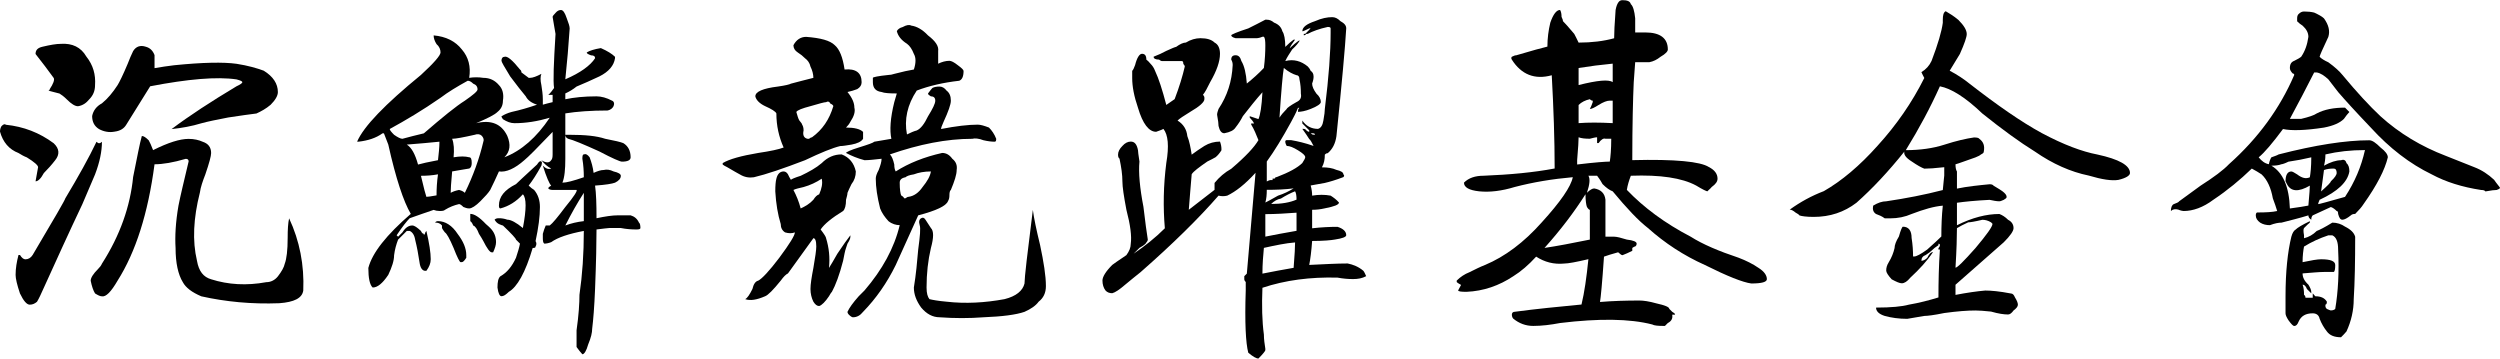
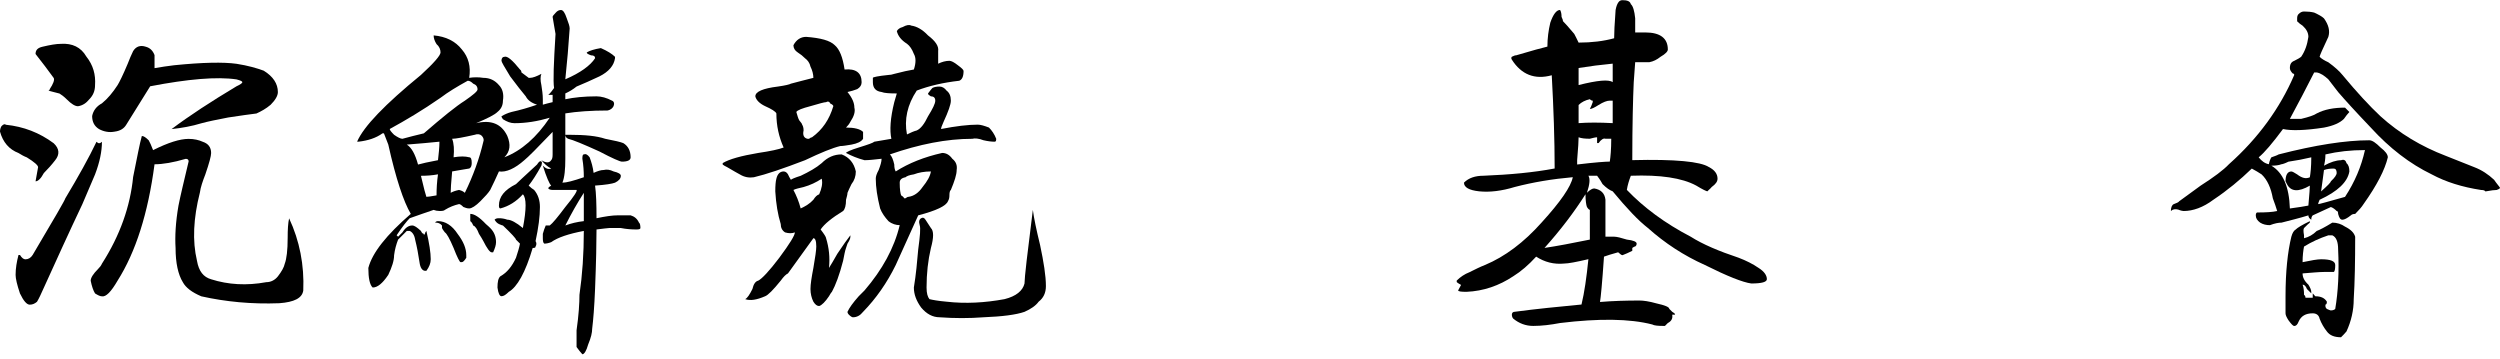
<svg xmlns="http://www.w3.org/2000/svg" xmlns:xlink="http://www.w3.org/1999/xlink" version="1.1" viewBox="263.08 364.01 1837.76 263.54">
  <g>
    <clipPath id="cp0">
      <path transform="matrix(2.778,0,0,2.778,0,0)" d="M 0 0 L 841.9 0 L 841.9 595.3 L 0 595.3 Z " fill-rule="evenodd" />
    </clipPath>
    <g clip-path="url(#cp0)">
      <symbol id="font_1_12ab">
        <path d="M .043 .082 C .043 .1 .046 .118 .051 .137 L .055 .137 C .06 .129 .065 .125 .07 .125 C .078 .125 .085 .129 .09 .137 C .15 .238 .18 .29 .18 .293 C .216 .353 .245 .405 .266 .449 C .268 .447 .271 .445 .273 .445 C .276 .445 .279 .447 .281 .449 C .281 .423 .275 .393 .262 .359 C .259 .352 .247 .324 .227 .277 C .19 .199 .155 .122 .121 .047 C .113 .029 .107 .016 .102 .008 C .096 .003 .09 0 .082 0 C .074 0 .065 .01 .055 .031 C .047 .055 .043 .072 .043 .082 M .555 .023 C .529 .034 .512 .047 .504 .062 C .491 .083 .484 .115 .484 .156 C .482 .188 .484 .227 .492 .273 C .497 .299 .507 .34 .52 .395 C .52 .4 .517 .402 .512 .402 C .478 .392 .449 .387 .426 .387 C .408 .251 .374 .145 .324 .066 C .306 .035 .292 .021 .281 .023 C .276 .023 .27 .026 .262 .031 C .257 .039 .253 .051 .25 .066 C .25 .074 .257 .085 .27 .098 C .275 .103 .279 .108 .281 .113 C .331 .191 .359 .271 .367 .352 C .378 .406 .385 .444 .391 .465 C .396 .465 .402 .461 .41 .453 C .413 .448 .417 .439 .422 .426 C .464 .447 .496 .457 .52 .457 C .535 .457 .548 .454 .559 .449 C .574 .444 .582 .434 .582 .418 C .582 .41 .577 .391 .566 .359 C .559 .341 .553 .324 .551 .309 C .533 .238 .53 .176 .543 .121 C .548 .092 .561 .076 .582 .07 C .629 .055 .68 .052 .734 .062 C .747 .062 .758 .068 .766 .078 C .776 .091 .783 .103 .785 .113 C .79 .126 .793 .15 .793 .184 C .793 .207 .794 .225 .797 .238 C .826 .176 .839 .109 .836 .039 C .833 .018 .811 .007 .77 .004 C .694 .001 .622 .008 .555 .023 M .105 .379 C .105 .384 .095 .393 .074 .406 C .066 .409 .059 .413 .051 .418 C .025 .428 .008 .448 0 .477 C 0 .482 .001 .487 .004 .492 C .009 .497 .013 .499 .016 .496 C .065 .491 .109 .474 .148 .445 C .164 .43 .165 .414 .152 .398 C .142 .385 .132 .374 .121 .363 C .113 .348 .105 .34 .098 .34 C .1 .353 .103 .366 .105 .379 M .348 .496 C .342 .486 .332 .479 .316 .477 C .301 .474 .286 .477 .273 .484 C .26 .492 .254 .504 .254 .52 C .257 .535 .266 .547 .281 .555 C .297 .568 .311 .585 .324 .605 C .329 .613 .339 .633 .352 .664 C .357 .677 .362 .689 .367 .699 C .375 .712 .387 .716 .402 .711 C .413 .708 .421 .701 .426 .688 C .426 .68 .426 .668 .426 .652 C .444 .655 .462 .658 .48 .66 C .559 .668 .616 .669 .652 .664 C .684 .659 .708 .652 .727 .645 C .753 .629 .766 .609 .766 .586 C .766 .576 .759 .564 .746 .551 C .733 .54 .72 .533 .707 .527 C .689 .525 .663 .521 .629 .516 C .598 .51 .573 .505 .555 .5 C .529 .492 .501 .487 .473 .484 C .522 .521 .582 .56 .652 .602 C .663 .607 .668 .611 .668 .613 C .668 .616 .663 .618 .652 .621 C .598 .629 .518 .622 .414 .602 C .393 .568 .371 .533 .348 .496 M .133 .59 C .135 .59 .137 .591 .137 .594 C .147 .609 .151 .62 .148 .625 C .133 .646 .116 .668 .098 .691 C .098 .702 .104 .708 .117 .711 C .138 .716 .155 .719 .168 .719 C .199 .721 .223 .71 .238 .684 C .257 .66 .264 .634 .262 .605 C .262 .59 .257 .577 .246 .566 C .238 .556 .228 .549 .215 .547 C .207 .547 .197 .553 .184 .566 C .176 .574 .169 .579 .164 .582 C .154 .585 .143 .587 .133 .59 Z " />
      </symbol>
      <symbol id="font_1_2988">
        <path d="M .727 .492 C .727 .484 .721 .478 .711 .473 C .703 .47 .685 .467 .656 .465 C .659 .444 .66 .414 .66 .375 C .684 .38 .703 .383 .719 .383 C .737 .383 .749 .383 .754 .383 C .764 .38 .772 .374 .777 .363 C .78 .361 .781 .355 .781 .348 C .781 .345 .777 .344 .77 .344 C .757 .344 .742 .345 .727 .348 C .716 .348 .706 .348 .695 .348 C .69 .348 .678 .346 .66 .344 C .66 .31 .659 .255 .656 .18 C .654 .13 .651 .094 .648 .07 C .648 .06 .645 .046 .637 .027 C .632 .009 .626 0 .621 0 C .616 .005 .611 .012 .605 .02 L .605 .066 C .611 .108 .613 .141 .613 .164 C .621 .219 .625 .277 .625 .34 C .583 .332 .553 .322 .535 .309 C .527 .306 .521 .305 .516 .305 C .513 .307 .512 .312 .512 .32 L .512 .332 C .514 .34 .517 .348 .52 .355 C .522 .355 .526 .355 .531 .355 C .539 .361 .553 .378 .574 .406 C .598 .435 .608 .451 .605 .453 L .539 .453 C .534 .453 .53 .454 .527 .457 C .527 .46 .53 .462 .535 .465 C .53 .47 .522 .488 .512 .52 C .52 .512 .527 .509 .535 .512 C .525 .517 .516 .525 .508 .535 C .521 .527 .53 .527 .535 .535 C .538 .538 .539 .543 .539 .551 C .539 .572 .539 .592 .539 .613 C .497 .569 .471 .543 .461 .535 C .435 .512 .411 .501 .391 .504 C .383 .486 .375 .469 .367 .453 C .362 .445 .353 .435 .34 .422 C .327 .409 .316 .402 .309 .402 C .303 .402 .298 .404 .293 .406 C .288 .411 .284 .414 .281 .414 C .268 .411 .255 .406 .242 .398 C .24 .396 .236 .395 .23 .395 L .227 .395 C .221 .395 .216 .396 .211 .398 C .19 .391 .168 .383 .145 .375 C .137 .367 .125 .352 .109 .328 L .113 .324 C .116 .327 .12 .331 .125 .336 C .133 .349 .142 .355 .152 .355 C .158 .355 .165 .35 .176 .34 C .178 .335 .181 .332 .184 .332 L .184 .328 C .186 .331 .188 .333 .188 .336 L .191 .34 C .199 .306 .203 .28 .203 .262 C .203 .251 .199 .241 .191 .23 L .188 .23 C .18 .23 .174 .238 .172 .254 C .169 .275 .165 .296 .16 .316 C .158 .329 .152 .337 .145 .34 L .137 .34 C .129 .332 .121 .324 .113 .316 C .108 .303 .104 .289 .102 .273 C .102 .258 .096 .24 .086 .219 C .07 .195 .056 .184 .043 .184 C .035 .191 .031 .21 .031 .238 C .042 .28 .081 .329 .148 .387 C .128 .421 .107 .484 .086 .578 C .083 .586 .079 .596 .074 .609 L .07 .609 C .052 .596 .03 .589 .004 .586 L 0 .586 C .018 .628 .077 .689 .176 .77 C .212 .803 .23 .824 .23 .832 C .23 .84 .227 .848 .219 .855 C .214 .863 .211 .871 .211 .879 C .245 .876 .271 .863 .289 .84 C .307 .819 .314 .793 .309 .762 C .322 .764 .335 .764 .348 .762 C .366 .762 .38 .755 .391 .742 C .401 .732 .405 .717 .402 .699 C .402 .686 .397 .676 .387 .668 C .379 .66 .359 .65 .328 .637 C .37 .647 .398 .635 .414 .602 C .424 .578 .422 .559 .406 .543 C .453 .561 .495 .598 .531 .652 C .497 .642 .465 .637 .434 .637 C .423 .637 .413 .641 .402 .648 C .4 .651 .398 .654 .398 .656 C .406 .661 .415 .665 .426 .668 C .449 .673 .473 .68 .496 .688 C .48 .693 .47 .701 .465 .711 C .454 .724 .44 .742 .422 .766 C .406 .792 .398 .806 .398 .809 C .398 .816 .401 .82 .406 .82 C .414 .823 .428 .811 .449 .785 C .452 .783 .453 .78 .453 .777 L .473 .762 L .477 .762 C .484 .762 .495 .766 .508 .773 C .505 .766 .505 .755 .508 .742 C .51 .729 .512 .716 .512 .703 L .512 .688 C .52 .69 .529 .693 .539 .695 L .539 .715 L .527 .715 C .533 .72 .538 .727 .543 .734 C .54 .753 .542 .802 .547 .883 C .544 .898 .542 .914 .539 .93 C .539 .932 .542 .936 .547 .941 C .552 .947 .557 .949 .562 .949 C .568 .949 .573 .941 .578 .926 C .583 .913 .586 .904 .586 .898 C .583 .852 .579 .805 .574 .758 C .616 .776 .643 .796 .656 .816 C .656 .822 .652 .824 .645 .824 C .637 .827 .633 .829 .633 .832 C .641 .837 .654 .841 .672 .844 C .69 .836 .703 .828 .711 .82 L .711 .816 C .708 .796 .694 .779 .668 .766 C .645 .755 .624 .746 .605 .738 C .595 .73 .585 .724 .574 .719 L .574 .703 C .598 .708 .626 .711 .66 .711 C .673 .711 .688 .707 .703 .699 C .708 .697 .71 .691 .707 .684 C .704 .678 .699 .674 .691 .672 C .645 .672 .605 .669 .574 .664 L .574 .539 C .574 .51 .572 .488 .566 .473 C .577 .473 .596 .478 .625 .488 C .625 .504 .624 .521 .621 .539 C .621 .547 .622 .551 .625 .551 C .63 .553 .635 .551 .641 .543 C .646 .53 .65 .516 .652 .5 C .663 .505 .672 .508 .68 .508 C .688 .51 .697 .509 .707 .504 C .72 .501 .727 .497 .727 .492 M .438 .316 C .438 .319 .426 .332 .402 .355 C .4 .355 .396 .357 .391 .359 C .385 .362 .382 .366 .379 .371 C .382 .374 .385 .375 .391 .375 C .398 .375 .406 .374 .414 .371 C .424 .371 .439 .363 .457 .348 C .467 .4 .467 .431 .457 .441 C .439 .421 .418 .408 .395 .402 C .392 .402 .391 .405 .391 .41 C .391 .434 .406 .453 .438 .469 C .44 .471 .46 .49 .496 .523 C .501 .531 .505 .534 .508 .531 C .51 .531 .51 .527 .508 .52 C .495 .496 .483 .478 .473 .465 C .478 .46 .483 .456 .488 .453 C .499 .44 .504 .424 .504 .406 C .504 .38 .5 .349 .492 .312 C .495 .307 .495 .302 .492 .297 C .492 .294 .49 .293 .484 .293 C .464 .225 .441 .185 .418 .172 C .41 .164 .404 .16 .398 .16 C .393 .16 .389 .168 .387 .184 C .387 .199 .389 .21 .395 .215 C .413 .225 .427 .242 .438 .266 C .443 .281 .447 .294 .449 .305 C .447 .307 .443 .311 .438 .316 M .09 .621 C .09 .618 .094 .613 .102 .605 C .112 .598 .12 .594 .125 .594 C .143 .599 .163 .604 .184 .609 C .236 .654 .273 .684 .297 .699 C .32 .715 .332 .725 .332 .73 C .332 .738 .328 .743 .32 .746 C .315 .751 .31 .754 .305 .754 C .276 .738 .251 .723 .23 .707 C .181 .673 .134 .645 .09 .621 M .324 .605 C .293 .598 .272 .594 .262 .594 C .267 .581 .268 .564 .266 .543 C .284 .546 .298 .546 .309 .543 C .314 .543 .316 .538 .316 .527 C .316 .52 .314 .514 .309 .512 C .293 .509 .277 .507 .262 .504 C .259 .473 .258 .453 .258 .445 C .263 .448 .271 .451 .281 .453 C .289 .451 .294 .448 .297 .445 C .32 .492 .337 .539 .348 .586 C .35 .591 .349 .596 .344 .602 C .339 .607 .332 .608 .324 .605 M .582 .594 C .577 .596 .574 .6 .574 .605 C .577 .605 .581 .605 .586 .605 C .628 .605 .66 .602 .684 .594 C .71 .589 .727 .585 .734 .582 C .747 .574 .754 .561 .754 .543 C .754 .535 .746 .531 .73 .531 C .725 .531 .704 .54 .668 .559 C .624 .579 .595 .591 .582 .594 M .137 .578 C .15 .57 .16 .552 .168 .523 C .178 .526 .197 .53 .223 .535 C .225 .553 .227 .57 .227 .586 C .201 .583 .171 .581 .137 .578 M .312 .387 C .323 .387 .337 .378 .355 .359 C .361 .354 .365 .35 .367 .348 C .378 .337 .383 .324 .383 .309 C .383 .301 .38 .292 .375 .281 L .371 .281 C .366 .281 .358 .292 .348 .312 C .345 .318 .341 .324 .336 .332 C .331 .345 .326 .353 .32 .355 C .318 .361 .315 .365 .312 .367 C .312 .372 .312 .379 .312 .387 M .234 .348 C .234 .35 .234 .353 .234 .355 C .229 .361 .223 .363 .215 .363 C .217 .366 .22 .367 .223 .367 C .243 .367 .262 .355 .277 .332 C .293 .311 .301 .292 .301 .273 L .301 .266 C .296 .258 .292 .254 .289 .254 L .285 .254 C .283 .254 .276 .267 .266 .293 C .255 .319 .247 .333 .242 .336 C .24 .339 .237 .342 .234 .348 M .191 .434 C .194 .434 .203 .435 .219 .438 C .219 .456 .22 .475 .223 .496 C .207 .493 .191 .492 .176 .492 C .184 .458 .189 .439 .191 .434 M .625 .367 C .625 .393 .625 .419 .625 .445 C .607 .417 .59 .387 .574 .355 C .59 .361 .607 .365 .625 .367 Z " />
      </symbol>
      <symbol id="font_1_1928">
        <path d="M .359 .003 C .357 .003 .353 .005 .348 .01 C .345 .013 .344 .016 .344 .018 C .349 .029 .359 .043 .375 .061 C .383 .069 .388 .074 .391 .077 C .44 .134 .473 .194 .488 .257 C .478 .257 .467 .26 .457 .268 C .447 .279 .439 .29 .434 .303 C .426 .335 .422 .362 .422 .385 C .422 .391 .424 .398 .43 .409 C .435 .422 .438 .432 .438 .44 C .419 .438 .404 .436 .391 .436 C .372 .441 .355 .448 .34 .456 C .34 .458 .352 .464 .375 .471 C .401 .479 .415 .484 .418 .487 C .434 .49 .449 .492 .465 .495 C .46 .518 .462 .552 .473 .596 C .475 .604 .478 .612 .48 .62 C .46 .62 .445 .621 .438 .624 C .422 .626 .414 .635 .414 .651 C .414 .656 .414 .66 .414 .663 C .414 .665 .428 .668 .457 .671 C .462 .671 .467 .672 .473 .674 C .496 .68 .514 .684 .527 .686 C .533 .704 .533 .719 .527 .729 C .522 .742 .516 .751 .508 .757 C .492 .767 .483 .779 .48 .792 C .483 .797 .488 .801 .496 .803 C .507 .809 .514 .81 .52 .807 C .535 .805 .551 .796 .566 .78 C .587 .764 .596 .75 .594 .737 C .594 .727 .594 .715 .594 .702 C .604 .707 .615 .71 .625 .71 C .63 .71 .638 .706 .648 .698 C .659 .69 .664 .685 .664 .682 C .664 .667 .66 .658 .652 .655 C .608 .65 .569 .641 .535 .628 C .509 .589 .5 .548 .508 .507 C .518 .512 .527 .516 .535 .518 C .546 .523 .556 .536 .566 .557 C .579 .578 .586 .592 .586 .6 C .586 .608 .582 .612 .574 .612 C .569 .615 .566 .617 .566 .62 C .572 .628 .576 .633 .578 .635 C .583 .638 .59 .639 .598 .639 C .605 .639 .612 .635 .617 .628 C .625 .622 .629 .613 .629 .6 C .629 .59 .622 .57 .609 .542 C .604 .531 .602 .525 .602 .522 C .643 .53 .677 .534 .703 .534 C .711 .534 .721 .531 .734 .526 C .742 .518 .749 .508 .754 .495 C .754 .49 .753 .487 .75 .487 C .742 .487 .732 .488 .719 .491 C .706 .496 .695 .497 .688 .495 C .617 .495 .542 .48 .461 .452 C .466 .447 .47 .438 .473 .424 C .473 .417 .474 .41 .477 .405 C .513 .428 .556 .445 .605 .456 C .616 .456 .625 .451 .633 .44 C .643 .432 .647 .422 .645 .409 C .645 .396 .639 .378 .629 .354 C .626 .352 .625 .346 .625 .339 C .625 .333 .624 .328 .621 .323 C .616 .31 .589 .297 .539 .284 C .518 .237 .497 .191 .477 .147 C .453 .098 .423 .055 .387 .018 C .379 .008 .37 .003 .359 .003 M 0 .424 L 0 .428 C .018 .439 .051 .448 .098 .456 C .132 .461 .155 .466 .168 .471 C .155 .5 .148 .531 .148 .565 C .146 .57 .135 .577 .117 .585 C .102 .592 .092 .602 .09 .612 C .09 .625 .111 .634 .152 .639 C .173 .642 .185 .645 .188 .647 C .208 .652 .229 .658 .25 .663 C .25 .673 .247 .684 .242 .694 C .24 .704 .234 .712 .227 .717 C .221 .723 .215 .728 .207 .733 C .199 .738 .195 .745 .195 .753 C .203 .768 .215 .776 .23 .776 C .27 .773 .296 .766 .309 .753 C .322 .742 .331 .72 .336 .686 C .367 .689 .383 .677 .383 .651 C .383 .643 .379 .637 .371 .632 C .363 .629 .354 .626 .344 .624 C .357 .608 .363 .594 .363 .581 C .366 .57 .362 .557 .352 .542 C .349 .536 .345 .531 .34 .526 C .363 .526 .379 .522 .387 .514 C .387 .512 .387 .505 .387 .495 C .382 .487 .371 .482 .355 .479 C .342 .477 .332 .475 .324 .475 C .303 .47 .271 .457 .227 .436 C .167 .413 .12 .397 .086 .389 C .073 .387 .06 .389 .047 .397 C .042 .4 .03 .406 .012 .417 C .007 .419 .003 .422 0 .424 M .242 .081 C .242 .094 .245 .113 .25 .139 C .255 .168 .258 .188 .258 .198 C .258 .214 .255 .221 .25 .221 C .245 .214 .221 .181 .18 .124 C .174 .121 .168 .115 .16 .104 C .139 .078 .125 .064 .117 .061 C .094 .051 .076 .048 .062 .053 C .068 .056 .074 .065 .082 .081 C .085 .094 .09 .102 .098 .104 C .108 .109 .128 .13 .156 .167 C .185 .206 .199 .229 .199 .237 C .191 .234 .182 .234 .172 .237 C .164 .242 .16 .25 .16 .26 C .152 .286 .147 .316 .145 .35 C .145 .366 .146 .378 .148 .385 C .151 .398 .158 .405 .168 .405 C .173 .405 .177 .402 .18 .397 C .182 .392 .185 .387 .188 .382 C .19 .384 .199 .388 .215 .393 C .238 .404 .258 .415 .273 .428 C .289 .444 .307 .452 .328 .452 C .349 .444 .362 .428 .367 .405 C .367 .392 .363 .38 .355 .37 C .35 .359 .346 .352 .344 .346 C .344 .341 .342 .335 .34 .327 C .34 .311 .337 .301 .332 .296 C .301 .277 .28 .26 .27 .245 C .28 .232 .285 .224 .285 .221 C .293 .195 .296 .168 .293 .139 C .298 .147 .306 .16 .316 .178 C .332 .202 .344 .219 .352 .229 L .352 .225 C .352 .22 .349 .214 .344 .206 L .34 .194 C .337 .186 .335 .174 .332 .159 C .322 .12 .311 .091 .301 .073 C .298 .07 .296 .066 .293 .061 C .283 .046 .273 .036 .266 .034 C .26 .034 .255 .038 .25 .046 C .245 .056 .242 .068 .242 .081 M .559 .272 C .564 .264 .569 .257 .574 .249 C .582 .241 .582 .223 .574 .194 C .566 .16 .562 .124 .562 .085 C .562 .069 .565 .059 .57 .053 C .578 .051 .594 .048 .617 .046 C .669 .04 .723 .043 .777 .053 C .809 .061 .827 .076 .832 .096 C .832 .112 .84 .18 .855 .299 C .858 .276 .865 .243 .875 .202 C .885 .155 .891 .117 .891 .089 C .891 .07 .884 .056 .871 .046 C .863 .035 .85 .026 .832 .018 C .809 .01 .771 .005 .719 .003 C .68 -0 .639 -0 .598 .003 C .579 .003 .562 .012 .547 .03 C .534 .048 .527 .066 .527 .085 C .533 .121 .536 .156 .539 .19 C .544 .227 .546 .249 .543 .257 C .54 .267 .542 .273 .547 .276 C .552 .279 .556 .277 .559 .272 M .211 .546 C .216 .54 .219 .536 .219 .534 C .221 .531 .223 .526 .223 .518 C .22 .505 .224 .497 .234 .495 L .238 .495 C .241 .497 .243 .499 .246 .499 C .275 .52 .294 .548 .305 .585 C .305 .587 .302 .59 .297 .592 C .294 .598 .29 .599 .285 .596 C .28 .596 .266 .592 .242 .585 C .219 .579 .206 .574 .203 .569 C .206 .559 .208 .551 .211 .546 M .488 .374 C .488 .355 .49 .344 .492 .339 C .497 .336 .5 .333 .5 .331 L .504 .331 C .507 .333 .509 .335 .512 .335 C .527 .337 .54 .346 .551 .362 C .564 .378 .572 .392 .574 .405 C .556 .405 .54 .402 .527 .397 C .514 .395 .507 .392 .504 .389 C .493 .387 .488 .382 .488 .374 M .25 .327 C .255 .335 .26 .34 .266 .342 C .273 .358 .276 .372 .273 .385 C .258 .375 .241 .367 .223 .362 C .21 .359 .201 .357 .195 .354 C .203 .339 .21 .322 .215 .303 C .228 .309 .24 .316 .25 .327 Z " />
      </symbol>
      <symbol id="font_1_22c0">
-         <path d="M .43 0 C .424 0 .415 .005 .402 .016 C .395 .042 .392 .099 .395 .188 C .395 .19 .395 .198 .395 .211 C .392 .214 .391 .216 .391 .219 L .391 .227 C .393 .229 .396 .232 .398 .234 C .406 .328 .414 .421 .422 .512 C .393 .48 .367 .46 .344 .449 C .336 .447 .328 .447 .32 .449 C .266 .387 .194 .316 .105 .238 C .092 .228 .078 .216 .062 .203 C .047 .19 .035 .182 .027 .18 C .02 .18 .013 .182 .008 .188 C .003 .195 0 .204 0 .215 C 0 .225 .009 .24 .027 .258 C .03 .26 .043 .27 .066 .285 C .074 .296 .078 .306 .078 .316 C .081 .337 .077 .368 .066 .41 C .059 .447 .055 .473 .055 .488 C .055 .507 .052 .527 .047 .551 C .044 .553 .043 .557 .043 .562 C .043 .57 .047 .578 .055 .586 C .062 .594 .07 .598 .078 .598 C .089 .598 .095 .59 .098 .574 C .098 .572 .099 .561 .102 .543 C .099 .512 .103 .47 .113 .418 C .118 .376 .122 .346 .125 .328 C .125 .326 .124 .323 .121 .32 C .121 .318 .115 .312 .102 .305 L .086 .289 C .117 .31 .146 .333 .172 .359 C .167 .417 .168 .477 .176 .539 C .184 .586 .181 .617 .168 .633 C .163 .63 .156 .628 .148 .625 C .128 .625 .111 .647 .098 .691 C .087 .723 .082 .75 .082 .773 L .082 .793 C .085 .796 .087 .801 .09 .809 C .095 .829 .102 .84 .109 .84 C .117 .84 .121 .835 .121 .824 C .124 .822 .128 .818 .133 .812 C .138 .807 .142 .801 .145 .793 C .155 .772 .165 .741 .176 .699 C .184 .704 .191 .71 .199 .715 C .212 .749 .221 .779 .227 .805 C .227 .807 .225 .81 .223 .812 C .223 .818 .221 .82 .219 .82 L .188 .82 C .177 .82 .169 .82 .164 .82 C .161 .82 .159 .822 .156 .824 C .146 .824 .141 .827 .141 .832 C .154 .837 .165 .842 .176 .848 C .191 .855 .201 .859 .203 .859 C .214 .867 .223 .871 .23 .871 C .243 .879 .257 .883 .27 .883 C .288 .883 .301 .879 .309 .871 C .319 .866 .324 .855 .324 .84 C .324 .819 .315 .793 .297 .762 C .289 .746 .283 .734 .277 .727 C .28 .724 .281 .721 .281 .719 L .281 .715 C .281 .707 .268 .695 .242 .68 C .224 .669 .212 .661 .207 .656 C .223 .646 .232 .632 .234 .613 C .24 .598 .243 .581 .246 .562 C .257 .57 .268 .578 .281 .586 C .294 .594 .309 .598 .324 .598 C .327 .59 .328 .583 .328 .578 L .328 .574 C .323 .566 .318 .56 .312 .555 C .307 .552 .299 .548 .289 .543 C .266 .527 .251 .516 .246 .508 C .243 .477 .241 .444 .238 .41 C .262 .428 .285 .447 .309 .465 C .309 .475 .309 .482 .309 .484 C .322 .5 .337 .513 .355 .523 C .395 .557 .419 .583 .43 .602 C .424 .617 .418 .632 .41 .645 L .41 .648 C .413 .648 .415 .648 .418 .648 C .415 .654 .411 .659 .406 .664 L .406 .668 C .414 .665 .422 .663 .43 .66 C .435 .671 .439 .695 .441 .734 C .423 .714 .405 .691 .387 .668 C .382 .658 .375 .647 .367 .637 C .362 .629 .352 .624 .336 .621 C .328 .621 .323 .628 .32 .641 C .32 .646 .319 .656 .316 .672 C .316 .677 .318 .682 .32 .688 C .344 .724 .357 .764 .359 .809 C .359 .814 .358 .819 .355 .824 C .355 .832 .359 .836 .367 .836 C .375 .836 .38 .831 .383 .82 C .391 .807 .396 .786 .398 .758 C .414 .771 .43 .785 .445 .801 C .448 .824 .449 .845 .449 .863 C .449 .876 .448 .884 .445 .887 L .441 .887 C .434 .884 .428 .883 .426 .883 C .397 .883 .378 .883 .367 .883 C .359 .885 .355 .888 .355 .891 C .355 .893 .371 .9 .402 .91 C .418 .918 .434 .926 .449 .934 L .453 .934 C .461 .934 .467 .931 .473 .926 C .486 .921 .493 .913 .496 .902 C .501 .895 .504 .88 .504 .859 C .512 .867 .52 .874 .527 .879 L .531 .879 C .523 .868 .518 .861 .516 .855 C .536 .874 .546 .88 .543 .875 C .54 .87 .534 .862 .523 .852 C .516 .841 .509 .831 .504 .82 C .527 .826 .548 .82 .566 .805 C .569 .802 .572 .798 .574 .793 C .579 .79 .582 .785 .582 .777 C .582 .772 .581 .766 .578 .758 C .578 .75 .582 .741 .59 .73 C .598 .723 .602 .715 .602 .707 C .602 .702 .592 .695 .574 .688 C .559 .682 .547 .68 .539 .68 C .539 .685 .54 .689 .543 .691 L .539 .691 C .534 .678 .527 .665 .52 .652 C .496 .608 .474 .572 .453 .543 C .453 .522 .453 .504 .453 .488 C .458 .491 .462 .492 .465 .492 L .469 .492 L .469 .496 L .473 .496 C .475 .496 .477 .497 .477 .5 L .48 .5 C .514 .513 .538 .526 .551 .539 C .556 .547 .559 .552 .559 .555 C .559 .56 .552 .566 .539 .574 C .526 .582 .516 .586 .508 .586 C .505 .591 .504 .595 .504 .598 C .504 .6 .505 .602 .508 .602 L .52 .602 C .538 .599 .559 .594 .582 .586 C .577 .596 .573 .603 .57 .605 C .565 .613 .559 .622 .551 .633 L .555 .633 C .557 .633 .56 .632 .562 .629 C .565 .626 .568 .625 .57 .625 L .57 .629 L .551 .648 L .551 .656 C .561 .641 .576 .633 .594 .633 C .602 .635 .607 .643 .609 .656 C .612 .672 .613 .682 .613 .688 C .624 .776 .629 .846 .629 .898 L .629 .91 C .629 .913 .626 .914 .621 .914 C .598 .909 .579 .902 .566 .895 L .562 .895 C .56 .892 .557 .891 .555 .891 L .555 .895 L .559 .895 L .57 .906 C .573 .909 .574 .911 .574 .914 C .574 .911 .573 .91 .57 .91 C .56 .905 .553 .902 .551 .902 C .551 .913 .562 .922 .586 .93 C .604 .938 .62 .941 .633 .941 C .641 .941 .648 .938 .656 .93 C .667 .924 .672 .918 .672 .91 C .669 .858 .66 .759 .645 .613 C .642 .592 .634 .577 .621 .566 C .618 .566 .616 .565 .613 .562 C .613 .549 .611 .538 .605 .527 C .621 .527 .634 .525 .645 .52 C .658 .517 .664 .513 .664 .508 C .667 .505 .667 .503 .664 .5 C .643 .492 .626 .487 .613 .484 C .6 .482 .587 .479 .574 .477 C .577 .466 .578 .457 .578 .449 C .596 .452 .613 .452 .629 .449 C .637 .444 .645 .438 .652 .43 C .652 .424 .639 .419 .613 .414 C .6 .411 .589 .41 .578 .41 C .578 .389 .578 .372 .578 .359 C .604 .362 .628 .363 .648 .363 C .664 .358 .672 .35 .672 .34 C .672 .335 .661 .331 .641 .328 C .63 .326 .609 .324 .578 .324 C .576 .296 .573 .273 .57 .258 C .612 .26 .647 .262 .676 .262 C .691 .259 .706 .253 .719 .242 C .721 .24 .724 .234 .727 .227 C .716 .221 .704 .219 .691 .219 C .678 .219 .664 .22 .648 .223 C .573 .225 .504 .216 .441 .195 C .439 .146 .44 .103 .445 .066 C .445 .053 .447 .04 .449 .027 L .449 .023 C .449 .021 .443 .013 .43 0 M .527 .25 C .53 .286 .531 .31 .531 .32 C .505 .318 .477 .312 .445 .305 C .443 .284 .441 .26 .441 .234 C .47 .24 .499 .245 .527 .25 M .488 .664 C .493 .672 .5 .68 .508 .688 C .508 .69 .517 .697 .535 .707 C .546 .712 .549 .72 .547 .73 C .547 .743 .546 .757 .543 .77 C .543 .777 .54 .781 .535 .781 C .525 .784 .513 .79 .5 .801 C .497 .785 .493 .74 .488 .664 M .449 .398 C .449 .375 .449 .354 .449 .336 C .473 .341 .501 .346 .535 .352 C .535 .365 .535 .382 .535 .402 C .507 .4 .478 .398 .449 .398 M .484 .449 C .5 .454 .514 .461 .527 .469 C .504 .466 .479 .465 .453 .465 C .453 .452 .452 .44 .449 .43 C .454 .432 .466 .439 .484 .449 M .531 .461 C .518 .456 .505 .449 .492 .441 C .482 .439 .473 .434 .465 .426 C .493 .426 .517 .43 .535 .438 C .535 .448 .534 .456 .531 .461 M .574 .621 C .577 .618 .579 .617 .582 .617 L .586 .617 C .586 .62 .583 .621 .578 .621 L .574 .621 Z " />
-       </symbol>
+         </symbol>
      <symbol id="font_1_931">
        <path d="M .434 .246 C .441 .246 .453 .243 .469 .238 C .487 .236 .496 .232 .496 .227 C .496 .224 .495 .221 .492 .219 C .49 .219 .487 .217 .484 .215 L .484 .207 C .474 .202 .465 .198 .457 .195 C .454 .195 .451 .198 .445 .203 C .427 .198 .414 .194 .406 .191 C .401 .118 .397 .077 .395 .066 C .431 .069 .467 .07 .504 .07 C .514 .07 .53 .068 .551 .062 C .574 .057 .586 .052 .586 .047 C .589 .044 .591 .042 .594 .039 C .599 .036 .602 .034 .602 .031 L .594 .031 C .596 .021 .592 .013 .582 .008 C .579 .005 .577 .003 .574 0 L .57 0 C .555 0 .544 .001 .539 .004 C .477 .02 .392 .021 .285 .008 C .259 .003 .234 0 .211 0 C .19 0 .172 .007 .156 .02 C .154 .022 .152 .026 .152 .031 C .152 .036 .155 .039 .16 .039 C .22 .047 .281 .053 .344 .059 C .352 .092 .358 .134 .363 .184 C .329 .176 .307 .172 .297 .172 C .268 .169 .242 .176 .219 .191 C .198 .168 .177 .15 .156 .137 C .117 .111 .074 .096 .027 .094 C .012 .094 .004 .095 .004 .098 C .007 .103 .009 .108 .012 .113 C .007 .116 .003 .118 0 .121 L 0 .125 C .01 .135 .022 .143 .035 .148 C .051 .156 .065 .163 .078 .168 C .133 .191 .185 .23 .234 .285 C .286 .342 .315 .384 .32 .41 C .263 .405 .21 .396 .16 .383 C .124 .372 .091 .368 .062 .371 C .034 .374 .02 .382 .02 .395 C .033 .408 .051 .414 .074 .414 C .147 .417 .212 .423 .27 .434 C .27 .514 .267 .6 .262 .691 C .215 .678 .178 .693 .152 .734 C .15 .737 .15 .74 .152 .742 C .158 .745 .161 .746 .164 .746 C .208 .759 .237 .767 .25 .77 C .25 .793 .253 .815 .258 .836 C .266 .859 .275 .871 .285 .871 C .288 .866 .289 .859 .289 .852 C .292 .846 .293 .842 .293 .84 C .298 .835 .309 .823 .324 .805 C .327 .799 .331 .792 .336 .781 C .372 .781 .405 .785 .434 .793 C .434 .806 .435 .832 .438 .871 C .44 .882 .443 .888 .445 .891 C .448 .896 .452 .898 .457 .898 C .47 .898 .478 .895 .48 .887 C .486 .882 .49 .868 .492 .848 C .492 .835 .492 .822 .492 .809 C .497 .809 .507 .809 .52 .809 C .561 .809 .582 .793 .582 .762 C .582 .757 .576 .75 .562 .742 C .552 .734 .542 .729 .531 .727 L .492 .727 L .488 .672 C .486 .628 .484 .556 .484 .457 C .602 .46 .672 .453 .695 .438 C .711 .43 .719 .419 .719 .406 C .719 .398 .714 .391 .703 .383 C .701 .38 .698 .378 .695 .375 L .691 .371 C .689 .371 .678 .376 .66 .387 C .621 .408 .561 .417 .48 .414 C .475 .401 .471 .388 .469 .375 C .516 .326 .574 .283 .645 .246 C .678 .225 .723 .206 .777 .188 C .798 .18 .816 .171 .832 .16 C .848 .15 .855 .139 .855 .129 C .855 .121 .841 .117 .812 .117 C .789 .12 .746 .137 .684 .168 C .626 .194 .574 .228 .527 .27 C .501 .29 .469 .324 .43 .371 C .422 .374 .413 .38 .402 .391 C .395 .404 .389 .411 .387 .414 C .376 .414 .368 .414 .363 .414 C .368 .406 .367 .391 .359 .367 C .367 .375 .374 .379 .379 .379 C .397 .376 .408 .366 .41 .348 C .41 .301 .41 .267 .41 .246 C .418 .246 .426 .246 .434 .246 M .355 .363 C .324 .314 .286 .264 .242 .215 C .276 .22 .318 .228 .367 .238 C .367 .264 .367 .292 .367 .32 C .365 .32 .362 .323 .359 .328 C .357 .333 .355 .345 .355 .363 M .332 .445 C .382 .451 .411 .453 .422 .453 C .424 .466 .426 .487 .426 .516 C .421 .516 .415 .516 .41 .516 C .405 .518 .398 .514 .391 .504 L .387 .504 L .387 .52 C .382 .52 .375 .518 .367 .516 C .354 .516 .344 .517 .336 .52 C .336 .512 .335 .491 .332 .457 L .332 .445 M .336 .559 C .362 .561 .393 .561 .43 .559 C .43 .579 .43 .6 .43 .621 C .427 .621 .424 .621 .422 .621 C .414 .621 .404 .617 .391 .609 C .38 .602 .372 .598 .367 .598 C .37 .603 .372 .609 .375 .617 L .375 .621 C .372 .621 .37 .622 .367 .625 C .354 .622 .344 .617 .336 .609 L .336 .559 M .43 .672 C .43 .695 .43 .712 .43 .723 C .398 .72 .367 .716 .336 .711 C .336 .695 .336 .68 .336 .664 C .388 .677 .419 .68 .43 .672 Z " />
      </symbol>
      <symbol id="font_1_2476">
-         <path d="M .461 .25 C .461 .227 .46 .19 .457 .141 C .462 .141 .48 .159 .512 .195 C .543 .232 .559 .254 .559 .262 L .555 .266 C .547 .271 .539 .273 .531 .273 C .51 .268 .497 .266 .492 .266 C .479 .26 .469 .255 .461 .25 M .578 .324 C .57 .324 .561 .326 .551 .328 C .512 .326 .482 .323 .461 .32 L .461 .258 C .503 .279 .542 .289 .578 .289 C .586 .286 .594 .281 .602 .273 C .612 .268 .617 .26 .617 .25 C .617 .242 .608 .229 .59 .211 C .546 .172 .501 .133 .457 .094 L .457 .066 C .488 .072 .516 .076 .539 .078 C .555 .078 .578 .076 .609 .07 C .615 .07 .618 .066 .621 .059 C .626 .051 .629 .044 .629 .039 C .629 .034 .625 .029 .617 .023 C .612 .016 .607 .012 .602 .012 C .591 .012 .576 .014 .555 .02 C .536 .022 .522 .023 .512 .023 C .491 .023 .462 .021 .426 .016 C .397 .01 .379 .008 .371 .008 C .355 .005 .34 .003 .324 0 C .301 0 .28 .003 .262 .008 C .246 .013 .238 .021 .238 .031 C .28 .031 .31 .034 .328 .039 C .357 .044 .384 .051 .41 .059 C .41 .103 .411 .147 .414 .191 L .41 .191 L .41 .195 C .413 .198 .414 .201 .414 .203 C .414 .206 .413 .207 .41 .207 L .41 .203 C .402 .198 .396 .193 .391 .188 C .388 .185 .383 .181 .375 .176 C .367 .173 .363 .168 .363 .16 C .368 .16 .374 .163 .379 .168 C .384 .178 .389 .184 .395 .184 C .379 .16 .358 .137 .332 .113 C .324 .103 .316 .098 .309 .098 C .303 .098 .294 .102 .281 .109 C .271 .12 .266 .128 .266 .133 C .266 .141 .268 .148 .273 .156 C .281 .169 .286 .182 .289 .195 C .289 .203 .293 .214 .301 .227 C .306 .245 .31 .254 .312 .254 C .328 .254 .336 .243 .336 .223 C .339 .204 .34 .188 .34 .172 L .344 .172 C .349 .172 .361 .178 .379 .191 C .397 .207 .41 .219 .418 .227 C .418 .255 .419 .284 .422 .312 C .398 .31 .37 .302 .336 .289 C .318 .281 .298 .277 .277 .277 C .272 .277 .267 .277 .262 .277 C .254 .283 .246 .286 .238 .289 C .23 .294 .228 .302 .23 .312 C .243 .32 .255 .324 .266 .324 C .32 .332 .372 .342 .422 .355 C .424 .379 .426 .392 .426 .395 L .426 .418 C .4 .415 .382 .414 .371 .414 C .363 .417 .352 .423 .336 .434 C .32 .444 .314 .453 .316 .461 C .272 .406 .228 .359 .184 .32 C .15 .294 .111 .281 .066 .281 C .046 .281 .033 .283 .027 .285 C .025 .288 .021 .29 .016 .293 C .01 .298 .005 .301 0 .301 C .029 .322 .06 .339 .094 .352 C .143 .38 .193 .422 .242 .477 C .294 .534 .337 .596 .371 .664 C .368 .669 .366 .674 .363 .68 C .376 .688 .385 .698 .391 .711 C .409 .758 .419 .793 .422 .816 C .422 .819 .422 .822 .422 .824 C .422 .837 .424 .845 .43 .848 C .44 .842 .452 .835 .465 .824 C .48 .809 .488 .796 .488 .785 C .488 .777 .482 .759 .469 .73 C .458 .712 .449 .697 .441 .684 C .462 .673 .48 .661 .496 .648 C .572 .589 .638 .543 .695 .512 C .755 .48 .806 .461 .848 .453 C .908 .44 .938 .423 .938 .402 C .938 .395 .927 .388 .906 .383 C .888 .38 .861 .384 .824 .395 C .775 .405 .725 .427 .676 .461 C .634 .487 .586 .522 .531 .566 C .484 .611 .445 .635 .414 .641 C .388 .583 .357 .525 .32 .465 C .359 .465 .395 .47 .426 .48 C .46 .491 .487 .497 .508 .5 C .516 .5 .521 .499 .523 .496 C .534 .488 .538 .477 .535 .461 C .535 .458 .533 .456 .527 .453 C .525 .451 .52 .448 .512 .445 C .483 .435 .465 .428 .457 .426 C .457 .418 .458 .411 .461 .406 C .461 .391 .461 .375 .461 .359 C .49 .365 .52 .368 .551 .371 C .556 .371 .56 .37 .562 .367 C .576 .359 .583 .354 .586 .352 C .594 .346 .598 .341 .598 .336 C .598 .333 .595 .331 .59 .328 C .585 .326 .581 .324 .578 .324 Z " />
-       </symbol>
+         </symbol>
      <symbol id="font_1_1049">
        <path d="M .234 .336 C .234 .341 .236 .344 .238 .344 C .262 .344 .28 .345 .293 .348 C .29 .358 .286 .37 .281 .383 C .276 .411 .266 .434 .25 .449 C .242 .454 .233 .46 .223 .465 C .191 .434 .156 .405 .117 .379 C .089 .358 .061 .348 .035 .348 C .033 .348 .027 .349 .02 .352 C .012 .354 .005 .353 0 .348 C 0 .358 .003 .365 .008 .367 C .016 .37 .021 .372 .023 .375 C .034 .383 .053 .397 .082 .418 C .118 .441 .145 .461 .16 .477 C .241 .549 .301 .632 .34 .723 C .34 .725 .339 .727 .336 .727 C .331 .732 .328 .737 .328 .742 C .328 .753 .332 .759 .34 .762 C .35 .767 .357 .771 .359 .773 C .37 .789 .376 .807 .379 .828 C .379 .839 .374 .849 .363 .859 C .358 .862 .353 .866 .348 .871 L .348 .879 C .348 .884 .349 .888 .352 .891 C .357 .896 .362 .898 .367 .898 C .378 .898 .387 .897 .395 .895 C .408 .889 .417 .884 .422 .879 C .435 .861 .439 .844 .434 .828 C .418 .794 .41 .776 .41 .773 C .415 .768 .423 .763 .434 .758 C .452 .745 .465 .733 .473 .723 C .512 .676 .547 .638 .578 .609 C .63 .562 .69 .526 .758 .5 C .784 .49 .81 .479 .836 .469 C .857 .461 .875 .449 .891 .434 C .893 .431 .898 .424 .906 .414 C .909 .411 .906 .409 .898 .406 C .893 .406 .883 .405 .867 .402 C .865 .405 .861 .406 .855 .406 C .803 .414 .758 .428 .719 .449 C .659 .478 .603 .521 .551 .578 C .509 .622 .479 .655 .461 .676 C .445 .697 .436 .708 .434 .711 C .423 .721 .413 .728 .402 .73 L .395 .73 C .374 .689 .352 .646 .328 .602 C .339 .602 .349 .602 .359 .602 C .38 .607 .395 .612 .402 .617 C .423 .628 .449 .633 .48 .633 C .483 .63 .487 .626 .492 .621 C .487 .616 .482 .609 .477 .602 C .466 .591 .448 .583 .422 .578 C .37 .57 .332 .569 .309 .574 C .28 .535 .258 .509 .242 .496 C .25 .486 .259 .479 .27 .477 C .272 .487 .275 .493 .277 .496 C .285 .499 .292 .501 .297 .504 C .398 .53 .482 .543 .547 .543 C .555 .543 .565 .536 .578 .523 C .591 .513 .598 .504 .598 .496 C .59 .462 .568 .419 .531 .367 C .526 .359 .518 .35 .508 .34 C .503 .34 .499 .339 .496 .336 C .486 .328 .478 .324 .473 .324 C .467 .324 .464 .329 .461 .34 C .461 .345 .46 .348 .457 .348 C .452 .353 .447 .357 .441 .359 C .426 .352 .409 .344 .391 .336 C .388 .333 .387 .329 .387 .324 C .382 .327 .379 .331 .379 .336 C .353 .328 .328 .322 .305 .316 C .297 .316 .286 .314 .273 .309 C .263 .309 .254 .311 .246 .316 C .238 .322 .234 .328 .234 .336 M .391 .066 C .372 .066 .359 .059 .352 .043 C .349 .035 .345 .031 .34 .031 C .337 .031 .332 .036 .324 .047 C .319 .055 .316 .061 .316 .066 C .316 .082 .316 .098 .316 .113 C .316 .181 .322 .236 .332 .277 C .335 .288 .339 .294 .344 .297 C .349 .302 .362 .31 .383 .32 L .383 .316 C .38 .314 .375 .309 .367 .301 C .365 .298 .365 .292 .367 .281 C .367 .279 .367 .276 .367 .273 C .38 .276 .392 .283 .402 .293 C .41 .296 .424 .303 .445 .316 C .458 .316 .47 .312 .48 .305 C .496 .297 .505 .288 .508 .277 C .508 .21 .507 .152 .504 .105 C .504 .074 .497 .044 .484 .016 C .479 .01 .474 .005 .469 0 C .451 0 .438 .005 .43 .016 C .422 .026 .415 .038 .41 .051 C .408 .061 .401 .066 .391 .066 M .426 .086 C .426 .083 .427 .081 .43 .078 C .435 .076 .439 .074 .441 .074 C .447 .074 .451 .076 .453 .078 C .461 .125 .464 .18 .461 .242 C .461 .263 .456 .276 .445 .281 L .434 .281 C .41 .273 .388 .263 .367 .25 C .365 .24 .363 .225 .363 .207 C .387 .212 .404 .215 .414 .215 C .44 .215 .453 .21 .453 .199 C .453 .189 .452 .182 .449 .18 C .439 .18 .43 .18 .422 .18 C .409 .18 .389 .178 .363 .176 C .363 .165 .368 .155 .379 .145 C .384 .137 .387 .13 .387 .125 L .387 .121 C .384 .124 .38 .128 .375 .133 C .372 .141 .368 .145 .363 .145 C .366 .137 .367 .128 .367 .117 C .37 .115 .371 .112 .371 .109 L .375 .109 C .38 .109 .385 .109 .391 .109 L .391 .117 L .391 .121 C .393 .118 .396 .116 .398 .113 C .414 .113 .424 .108 .43 .098 C .43 .092 .428 .09 .426 .09 L .426 .086 M .406 .367 C .409 .367 .434 .374 .48 .387 C .507 .428 .525 .471 .535 .516 C .496 .516 .46 .512 .426 .504 C .426 .491 .424 .48 .422 .473 C .44 .483 .456 .488 .469 .488 C .477 .491 .482 .488 .484 .48 C .49 .475 .492 .467 .492 .457 C .487 .428 .46 .402 .41 .379 C .408 .374 .406 .37 .406 .367 M .305 .477 C .297 .474 .288 .473 .277 .473 C .309 .454 .326 .415 .328 .355 C .352 .358 .368 .361 .379 .363 C .382 .395 .383 .413 .383 .418 C .352 .4 .331 .401 .32 .422 L .316 .43 C .316 .448 .322 .457 .332 .457 C .335 .457 .34 .454 .348 .449 C .361 .439 .372 .436 .383 .441 C .385 .452 .387 .47 .387 .496 C .366 .491 .345 .487 .324 .484 C .314 .479 .307 .477 .305 .477 M .422 .461 C .419 .44 .417 .421 .414 .402 C .432 .418 .441 .427 .441 .43 C .452 .44 .457 .448 .457 .453 C .457 .461 .454 .465 .449 .465 C .439 .465 .43 .464 .422 .461 Z " />
      </symbol>
      <use xlink:href="#font_1_12ab" transform="matrix(266.667,0,0,-266.667,263.081,587.972)" />
      <use xlink:href="#font_1_2988" transform="matrix(266.667,0,0,-266.667,525.581,624.431)" />
      <use xlink:href="#font_1_1928" transform="matrix(266.667,0,0,-266.667,794.331,598.042)" />
      <use xlink:href="#font_1_22c0" transform="matrix(266.667,0,0,-266.667,1073.497,627.556)" />
      <use xlink:href="#font_1_931" transform="matrix(266.667,0,0,-266.667,1333.914,603.597)" />
      <use xlink:href="#font_1_2476" transform="matrix(266.667,0,0,-266.667,1578.706,598.389)" />
      <use xlink:href="#font_1_1049" transform="matrix(266.667,0,0,-266.667,1858.914,611.931)" />
    </g>
  </g>
</svg>